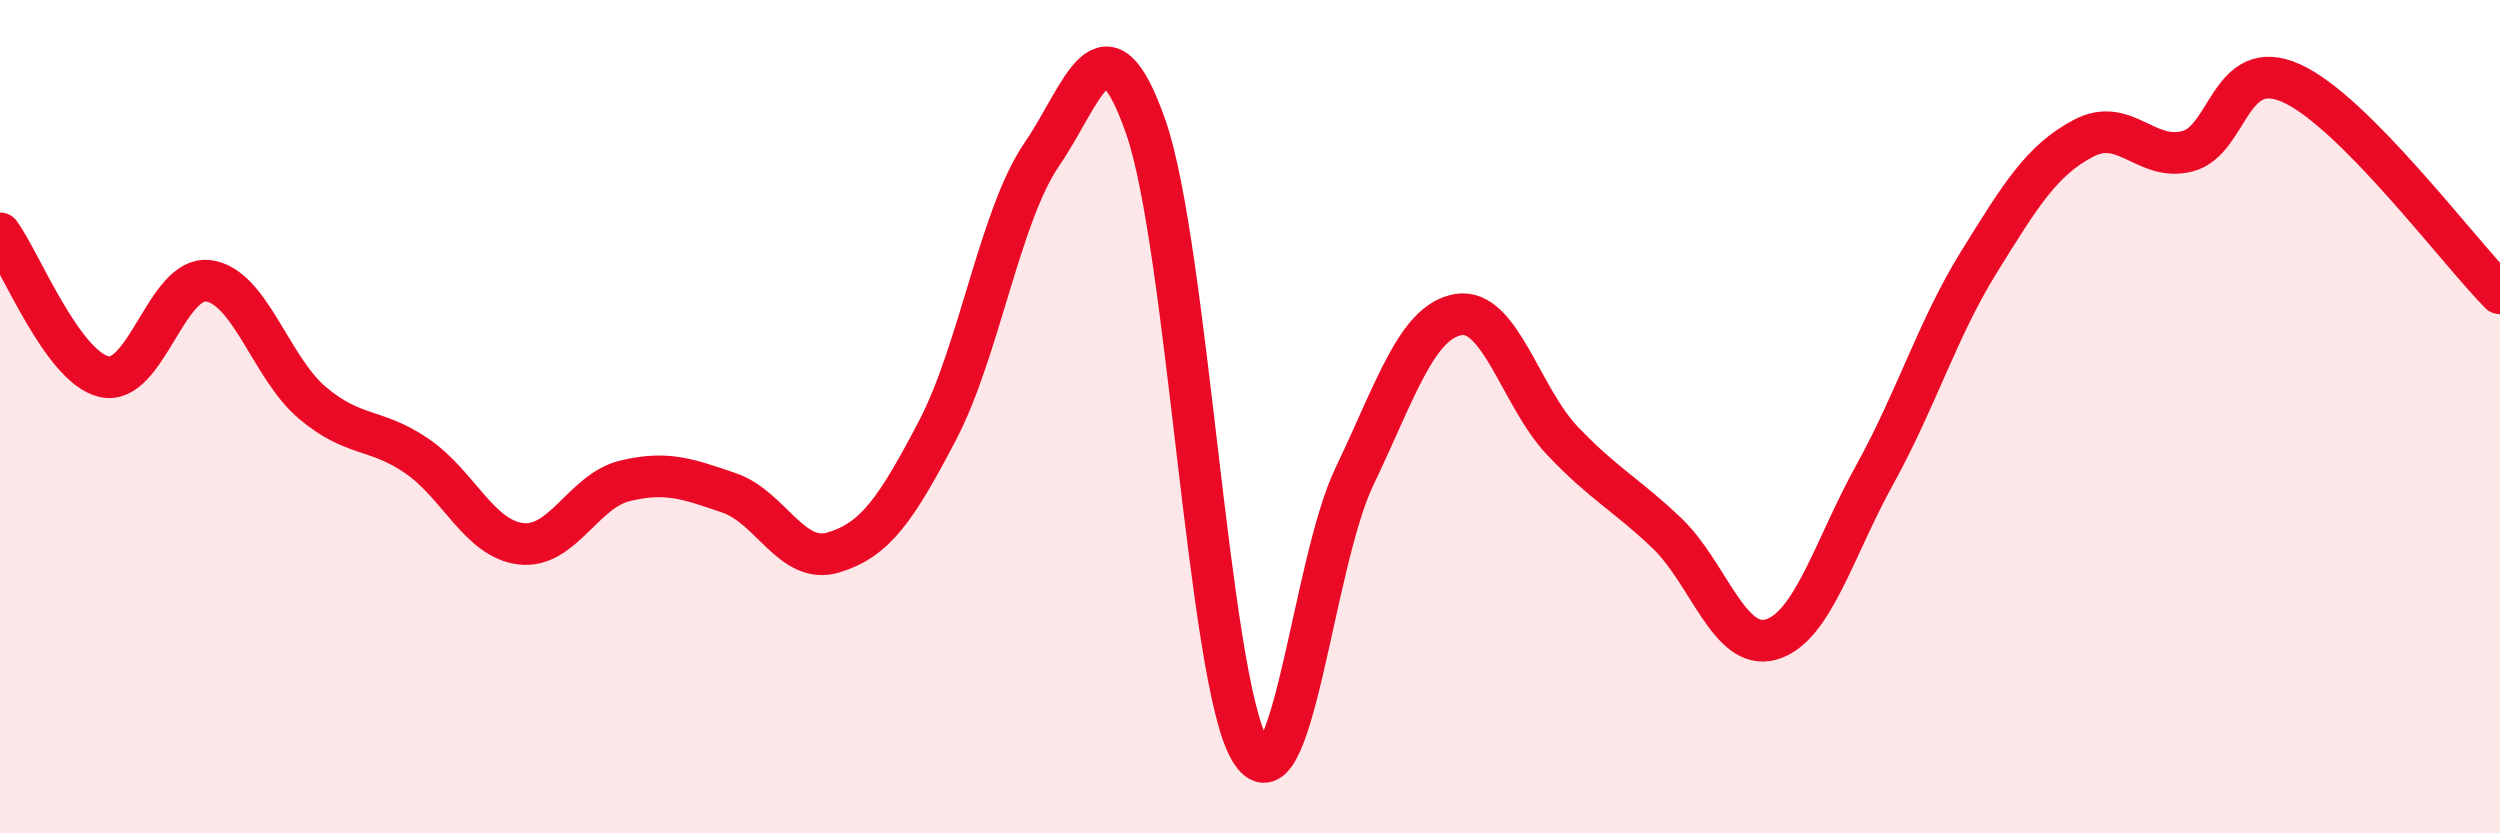
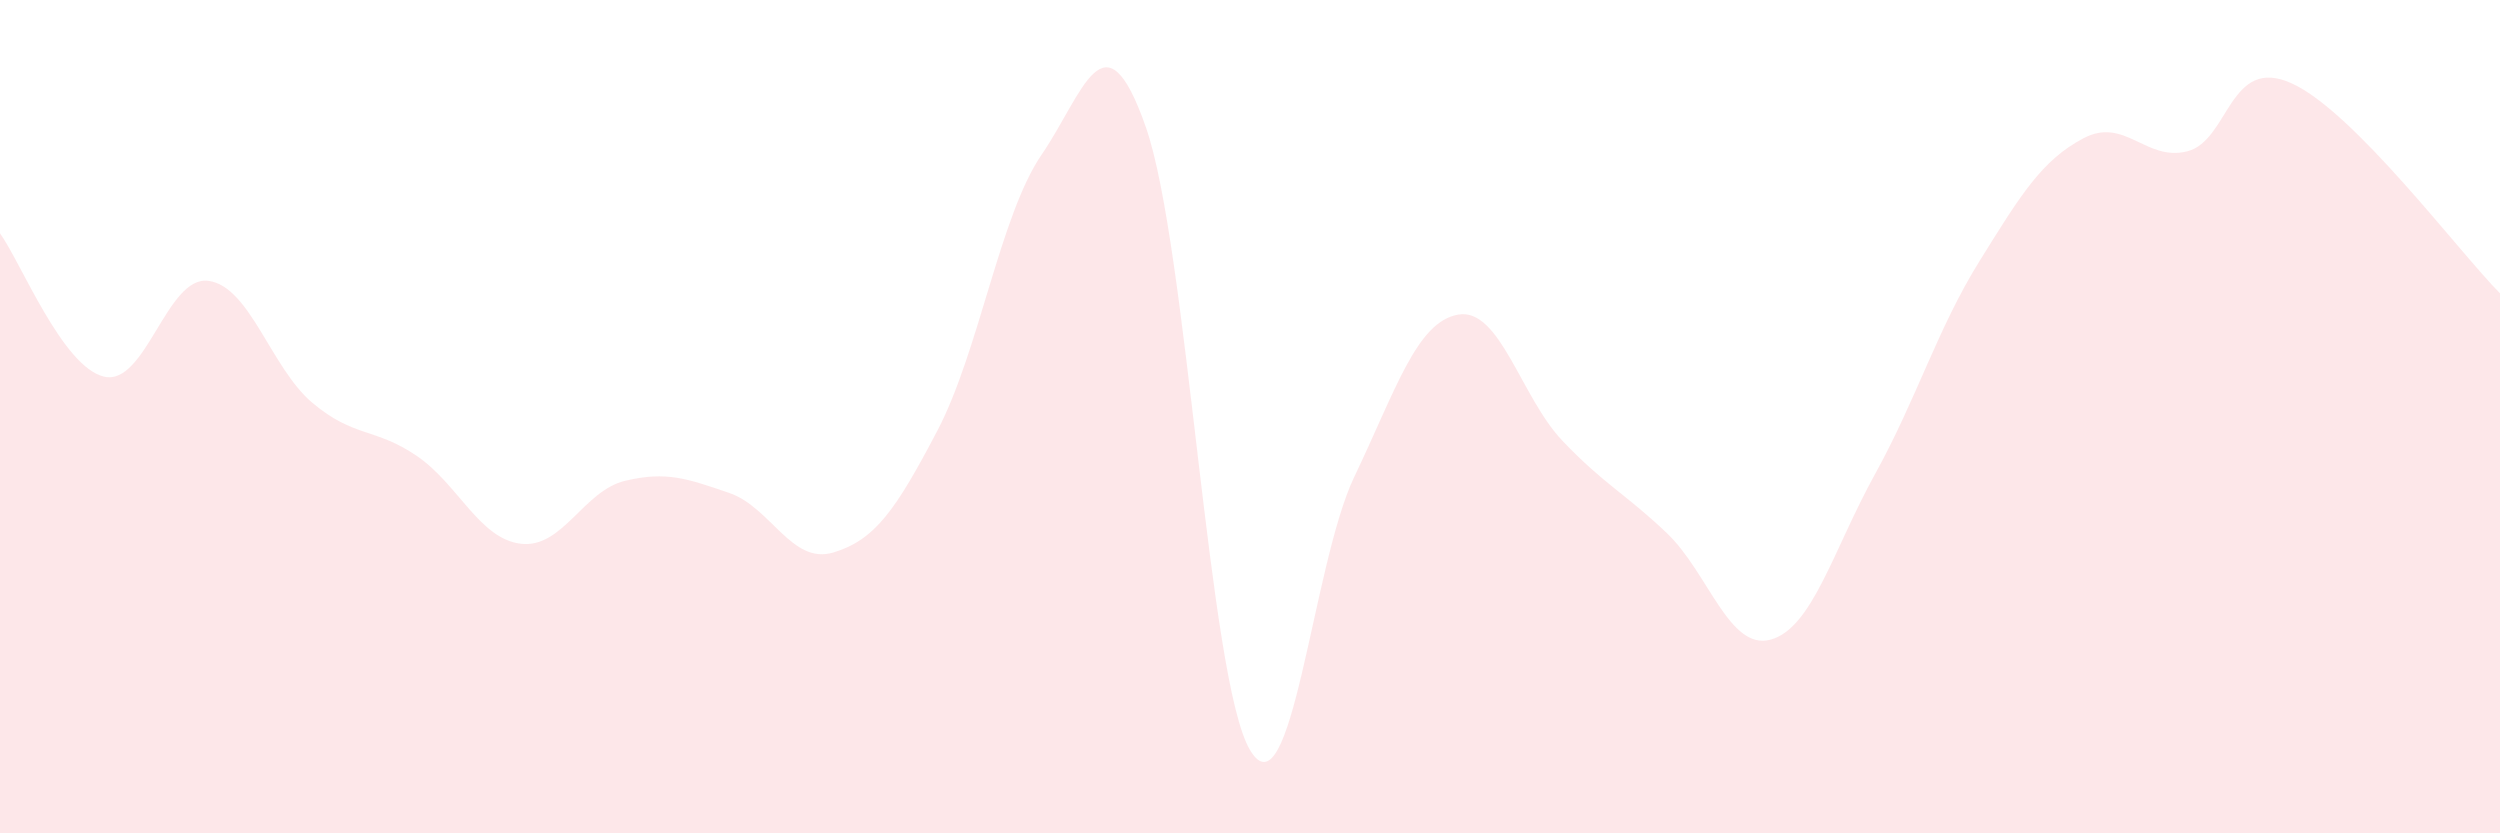
<svg xmlns="http://www.w3.org/2000/svg" width="60" height="20" viewBox="0 0 60 20">
  <path d="M 0,5.6 C 0.5,6.29 1.5,8.81 2.5,9.04 C 3.5,9.27 4,6.61 5,6.74 C 6,6.87 6.5,8.83 7.5,9.67 C 8.5,10.51 9,10.26 10,10.94 C 11,11.62 11.5,12.93 12.5,13.05 C 13.5,13.17 14,11.78 15,11.54 C 16,11.3 16.5,11.49 17.5,11.83 C 18.5,12.17 19,13.56 20,13.26 C 21,12.96 21.5,12.24 22.5,10.33 C 23.5,8.42 24,5.17 25,3.71 C 26,2.25 26.5,0.19 27.5,3.05 C 28.5,5.91 29,16.32 30,18 C 31,19.68 31.5,13.54 32.5,11.45 C 33.5,9.36 34,7.72 35,7.55 C 36,7.38 36.5,9.53 37.5,10.58 C 38.5,11.63 39,11.84 40,12.79 C 41,13.74 41.5,15.63 42.5,15.35 C 43.5,15.07 44,13.19 45,11.38 C 46,9.57 46.5,7.89 47.5,6.28 C 48.5,4.67 49,3.85 50,3.32 C 51,2.79 51.5,3.89 52.5,3.63 C 53.5,3.37 53.5,1.32 55,2 C 56.5,2.68 59,6.03 60,7.04L60 20L0 20Z" fill="#EB0A25" opacity="0.1" stroke-linecap="round" stroke-linejoin="round" />
-   <path d="M 0,5.6 C 0.5,6.29 1.5,8.81 2.5,9.04 C 3.5,9.27 4,6.61 5,6.74 C 6,6.87 6.5,8.83 7.5,9.67 C 8.5,10.51 9,10.26 10,10.94 C 11,11.62 11.5,12.93 12.5,13.05 C 13.5,13.17 14,11.78 15,11.54 C 16,11.3 16.5,11.49 17.5,11.83 C 18.5,12.17 19,13.56 20,13.26 C 21,12.96 21.5,12.24 22.5,10.33 C 23.5,8.42 24,5.17 25,3.71 C 26,2.25 26.5,0.19 27.5,3.05 C 28.5,5.91 29,16.32 30,18 C 31,19.68 31.5,13.54 32.5,11.45 C 33.5,9.36 34,7.72 35,7.55 C 36,7.38 36.5,9.53 37.5,10.58 C 38.5,11.63 39,11.84 40,12.79 C 41,13.74 41.5,15.63 42.5,15.35 C 43.5,15.07 44,13.19 45,11.38 C 46,9.57 46.5,7.89 47.5,6.28 C 48.5,4.67 49,3.85 50,3.32 C 51,2.79 51.5,3.89 52.5,3.63 C 53.5,3.37 53.5,1.32 55,2 C 56.5,2.68 59,6.03 60,7.04" stroke="#EB0A25" stroke-width="1" fill="none" stroke-linecap="round" stroke-linejoin="round" />
</svg>